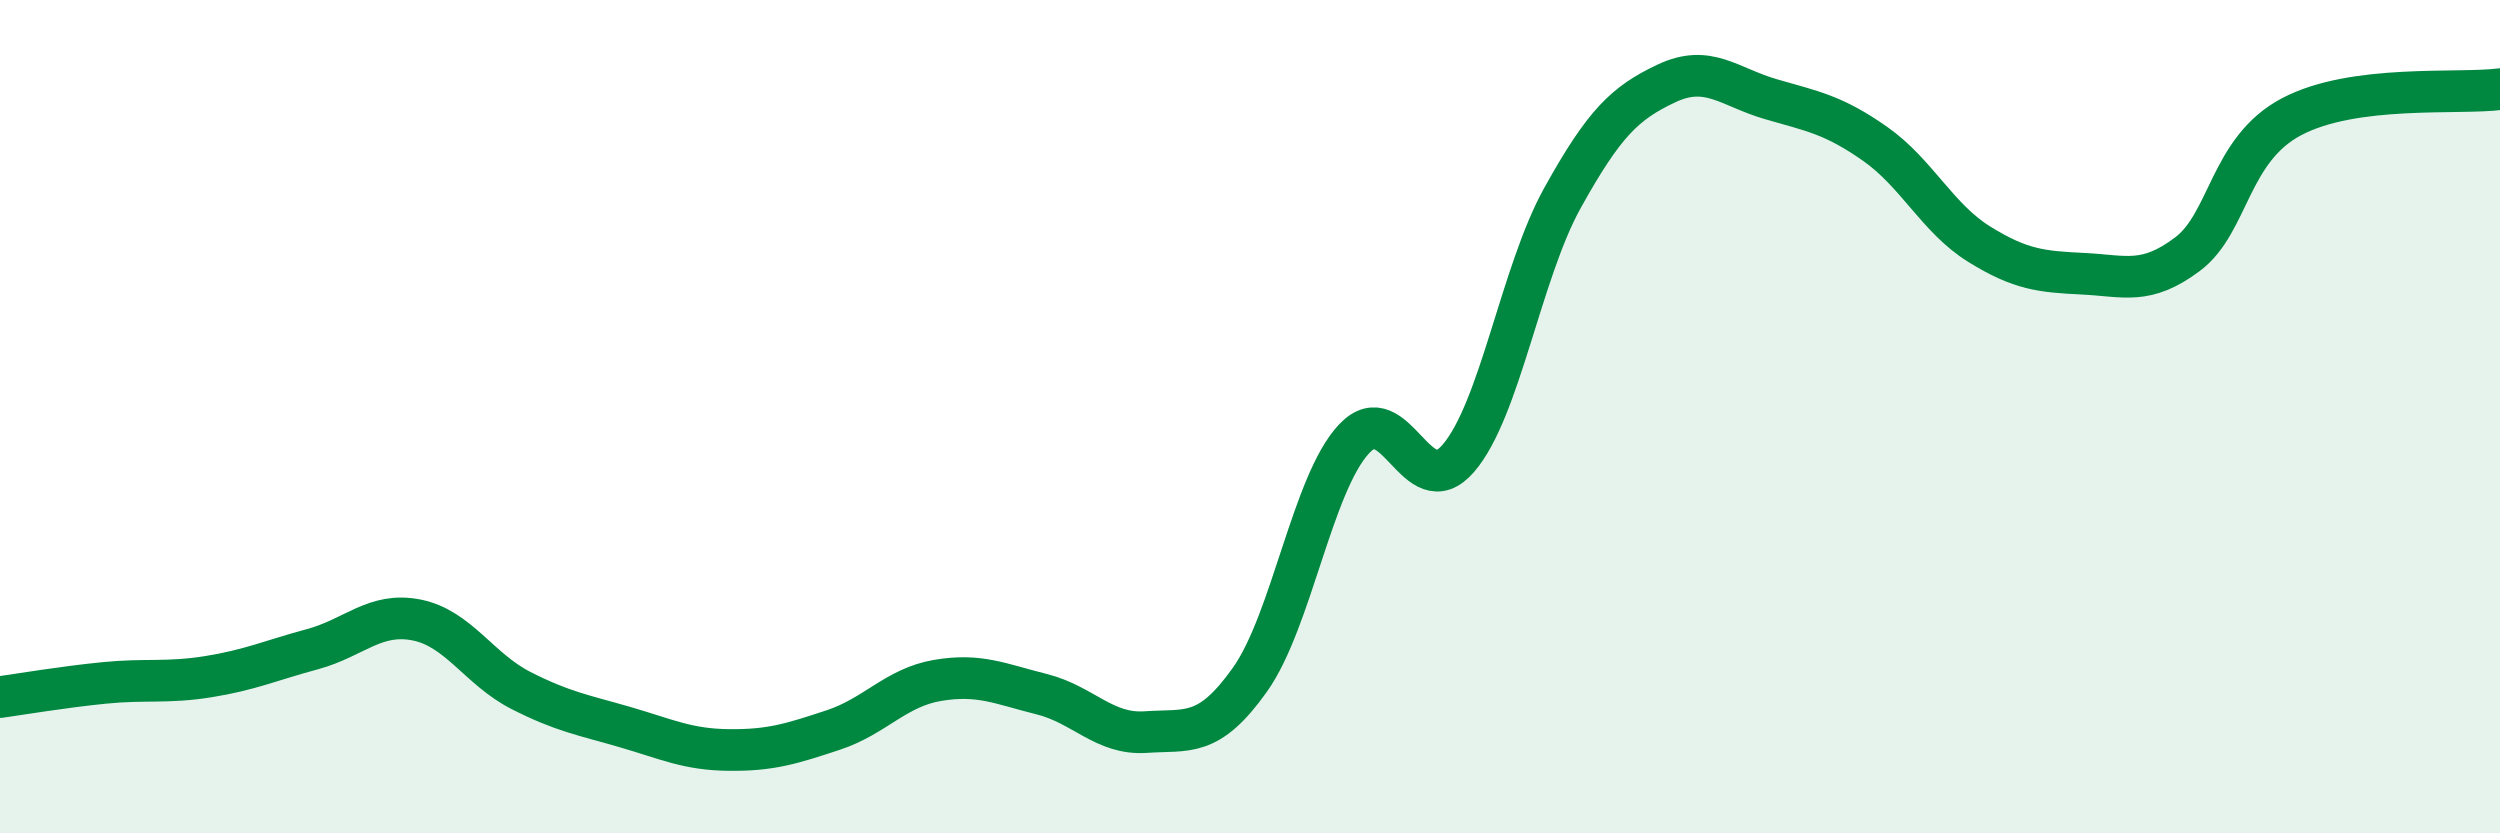
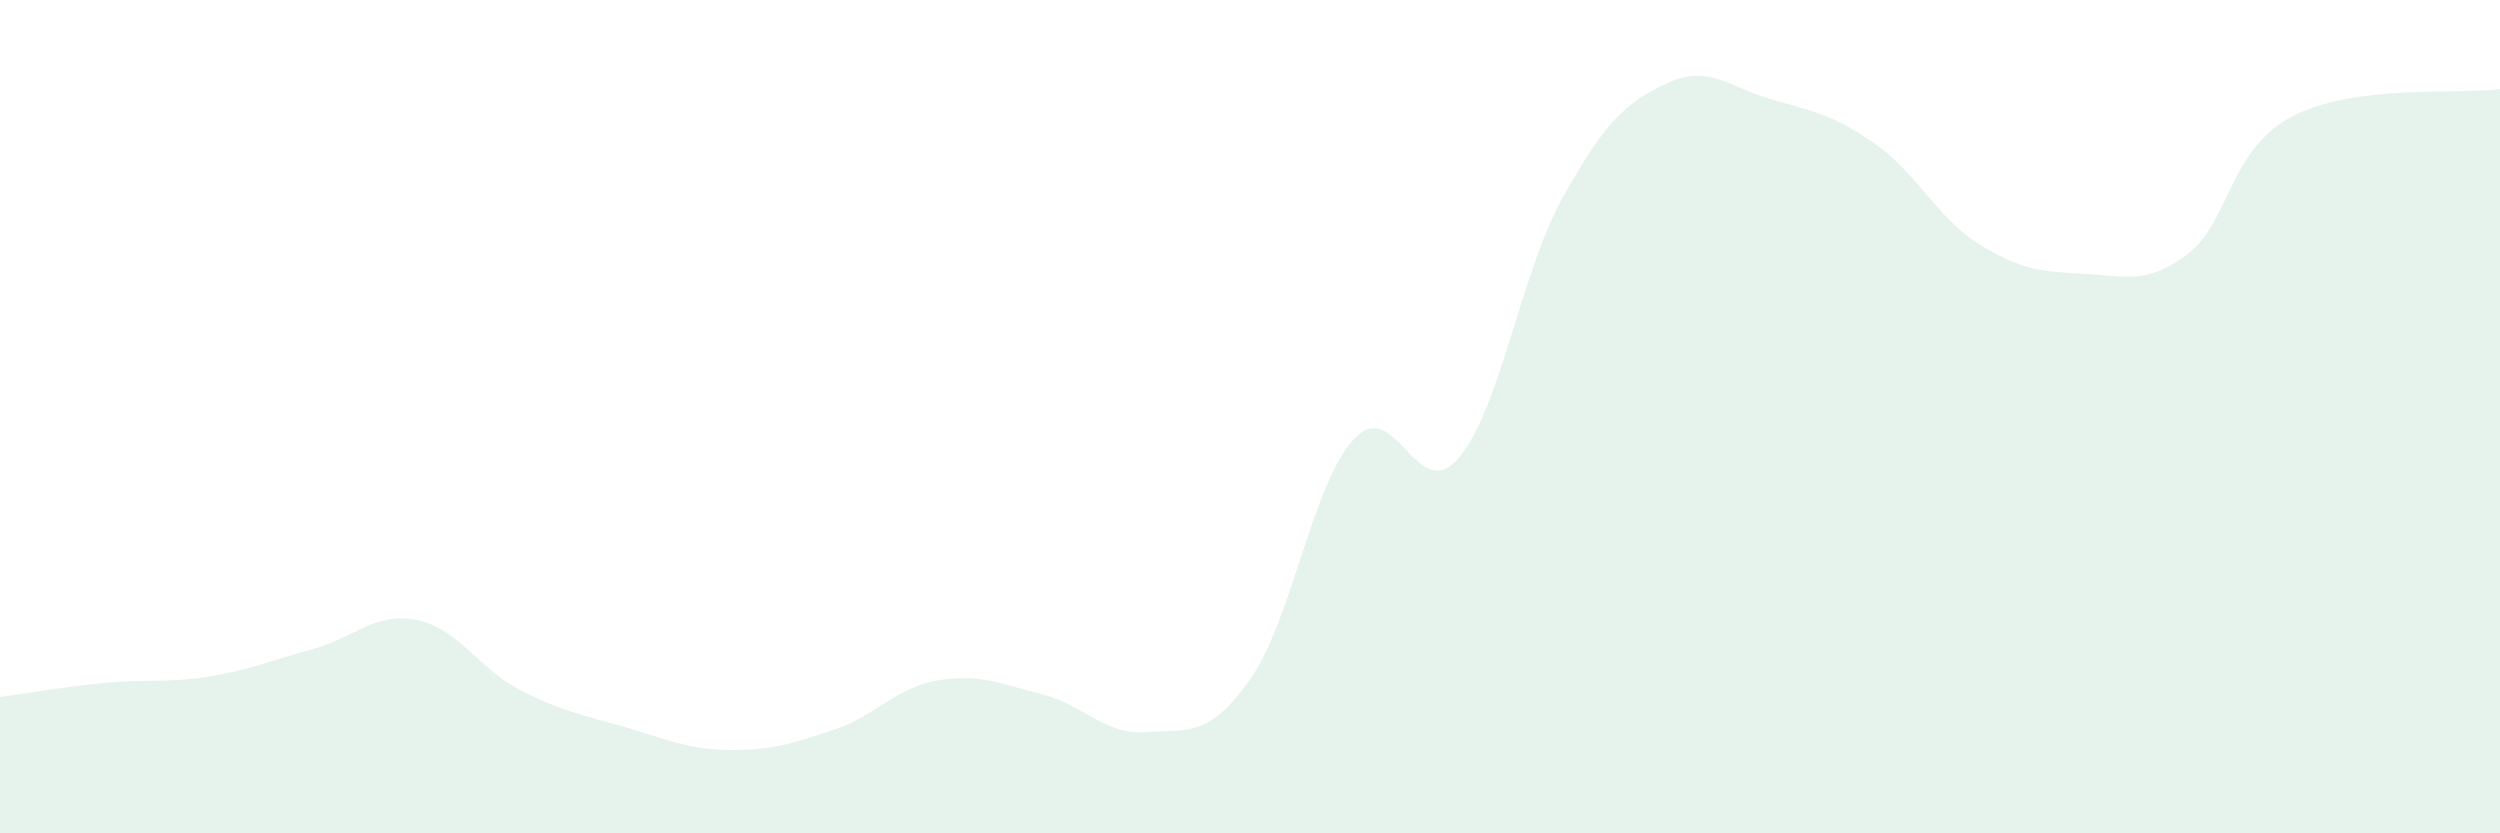
<svg xmlns="http://www.w3.org/2000/svg" width="60" height="20" viewBox="0 0 60 20">
  <path d="M 0,16.73 C 0.5,16.66 1.5,16.49 2.5,16.39 C 3.5,16.29 4,16.4 5,16.24 C 6,16.08 6.5,15.85 7.5,15.58 C 8.5,15.31 9,14.68 10,14.88 C 11,15.08 11.5,16.06 12.5,16.57 C 13.5,17.08 14,17.16 15,17.45 C 16,17.74 16.5,17.99 17.5,18 C 18.5,18.01 19,17.85 20,17.52 C 21,17.19 21.5,16.5 22.5,16.33 C 23.5,16.16 24,16.41 25,16.66 C 26,16.91 26.5,17.64 27.5,17.57 C 28.5,17.5 29,17.72 30,16.31 C 31,14.9 31.5,11.59 32.5,10.53 C 33.5,9.47 34,12.16 35,11 C 36,9.84 36.5,6.55 37.5,4.75 C 38.5,2.95 39,2.47 40,2 C 41,1.53 41.5,2.09 42.5,2.38 C 43.5,2.67 44,2.75 45,3.45 C 46,4.15 46.5,5.24 47.5,5.86 C 48.5,6.48 49,6.52 50,6.57 C 51,6.62 51.5,6.85 52.5,6.1 C 53.5,5.35 53.5,3.59 55,2.8 C 56.5,2.01 59,2.27 60,2.14L60 20L0 20Z" fill="#008740" opacity="0.1" stroke-linecap="round" stroke-linejoin="round" />
-   <path d="M 0,16.73 C 0.5,16.66 1.5,16.49 2.5,16.39 C 3.5,16.29 4,16.4 5,16.24 C 6,16.08 6.5,15.85 7.5,15.58 C 8.5,15.31 9,14.68 10,14.88 C 11,15.08 11.5,16.06 12.5,16.57 C 13.5,17.08 14,17.16 15,17.45 C 16,17.74 16.5,17.99 17.5,18 C 18.5,18.01 19,17.85 20,17.52 C 21,17.19 21.5,16.5 22.5,16.33 C 23.5,16.16 24,16.41 25,16.66 C 26,16.91 26.5,17.64 27.5,17.57 C 28.5,17.5 29,17.72 30,16.31 C 31,14.9 31.5,11.59 32.5,10.53 C 33.5,9.47 34,12.16 35,11 C 36,9.84 36.5,6.55 37.5,4.75 C 38.5,2.95 39,2.47 40,2 C 41,1.53 41.5,2.09 42.5,2.38 C 43.5,2.67 44,2.75 45,3.45 C 46,4.15 46.5,5.24 47.5,5.86 C 48.5,6.48 49,6.52 50,6.57 C 51,6.62 51.5,6.85 52.5,6.1 C 53.5,5.35 53.5,3.59 55,2.8 C 56.5,2.01 59,2.27 60,2.14" stroke="#008740" stroke-width="1" fill="none" stroke-linecap="round" stroke-linejoin="round" />
</svg>